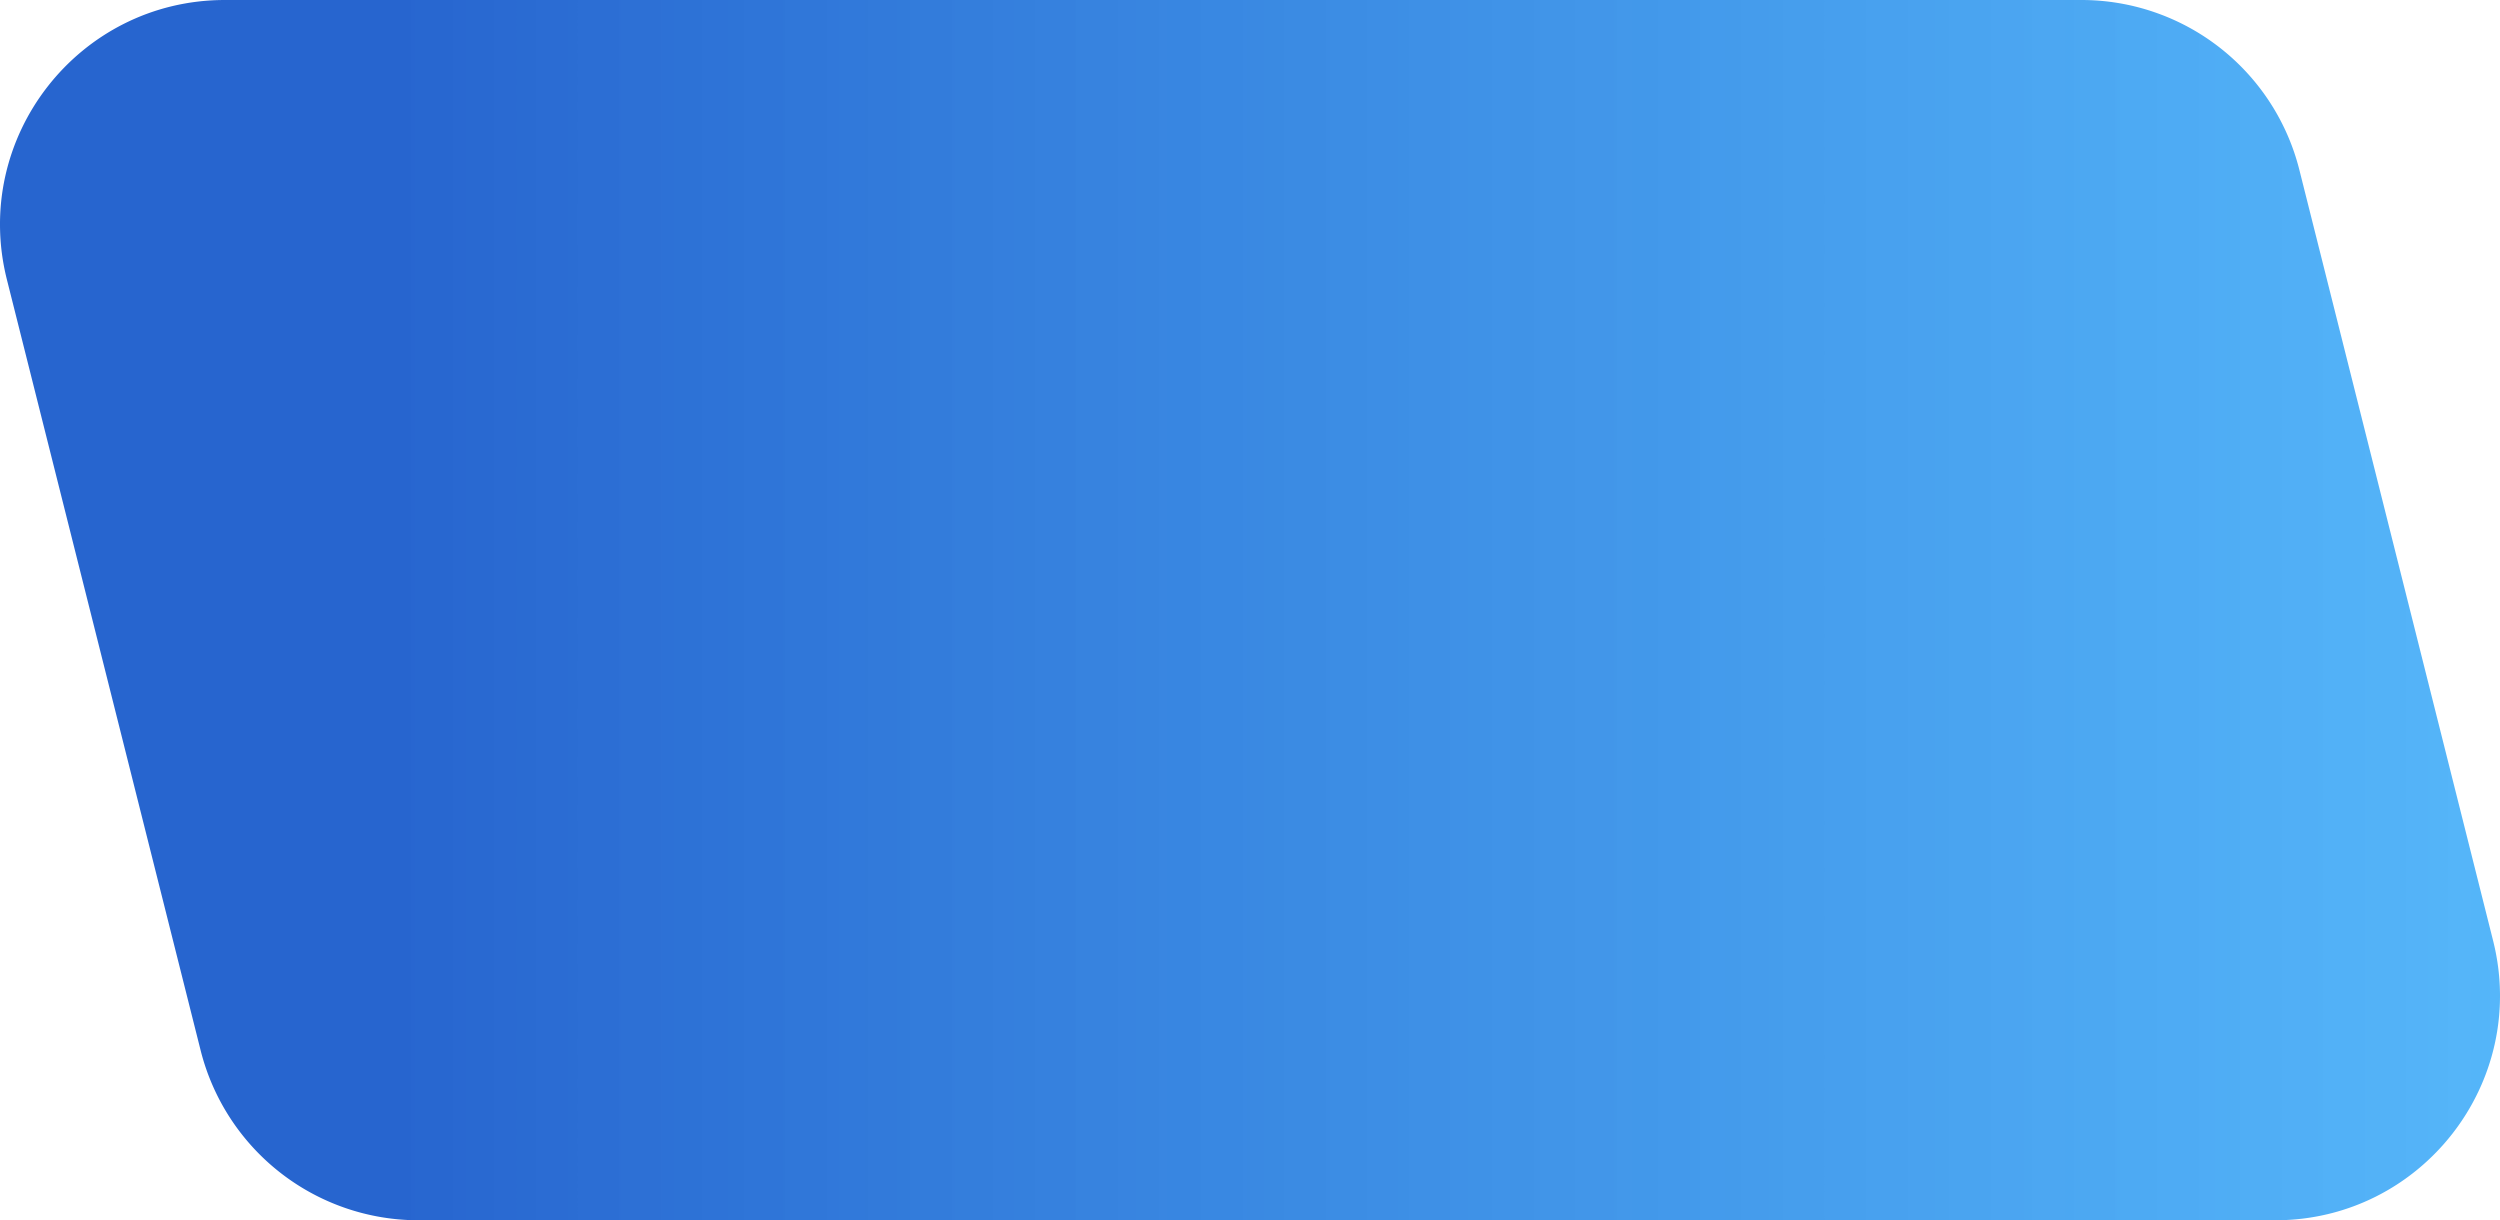
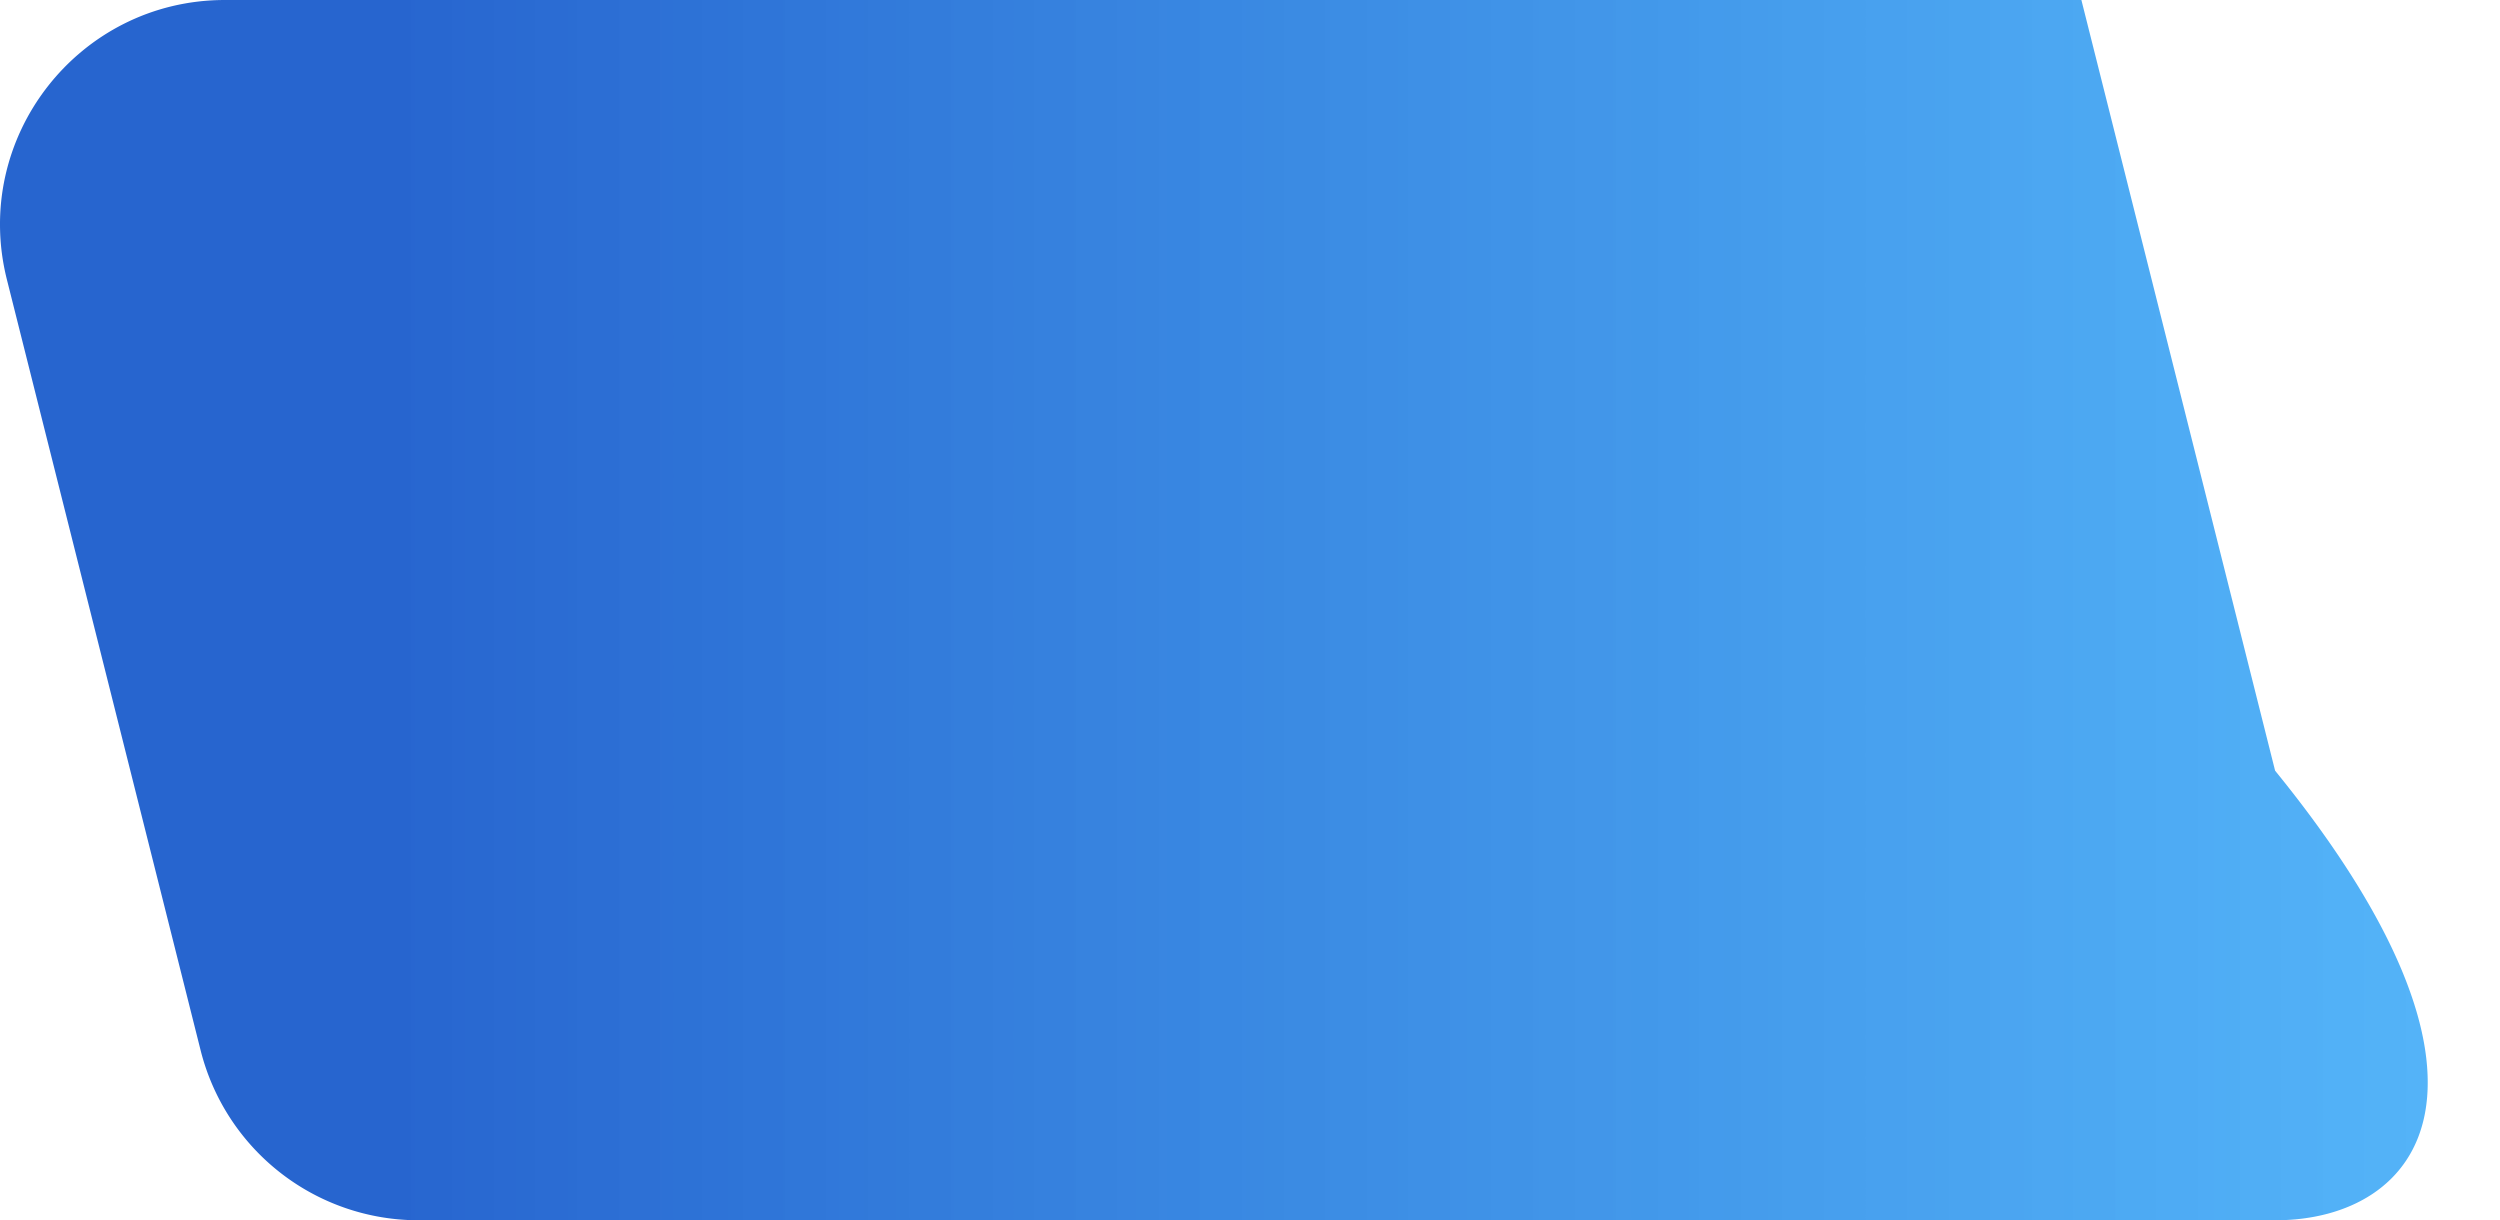
<svg xmlns="http://www.w3.org/2000/svg" width="1630.482" height="795.855" viewBox="0 0 1630.482 795.855">
  <defs>
    <linearGradient id="linear-gradient" x1="0.159" y1="0.5" x2="1" y2="0.5" gradientUnits="objectBoundingBox">
      <stop offset="0" stop-color="#2765cf" />
      <stop offset="1" stop-color="#2ba4f8" stop-opacity="0.8" />
    </linearGradient>
  </defs>
-   <path id="Blue_gradient_box" d="M1483.8,795.855H273.019A146.591,146.591,0,0,1,130.836,684.978L4.5,182.347C-18.776,89.773,51.222,0,146.682,0H1357.468A146.591,146.591,0,0,1,1499.65,110.877l126.337,502.632C1649.262,706.082,1579.264,795.855,1483.8,795.855Z" transform="translate(-0.002)" fill="url(#linear-gradient)" />
+   <path id="Blue_gradient_box" d="M1483.8,795.855H273.019A146.591,146.591,0,0,1,130.836,684.978L4.5,182.347C-18.776,89.773,51.222,0,146.682,0H1357.468l126.337,502.632C1649.262,706.082,1579.264,795.855,1483.8,795.855Z" transform="translate(-0.002)" fill="url(#linear-gradient)" />
</svg>